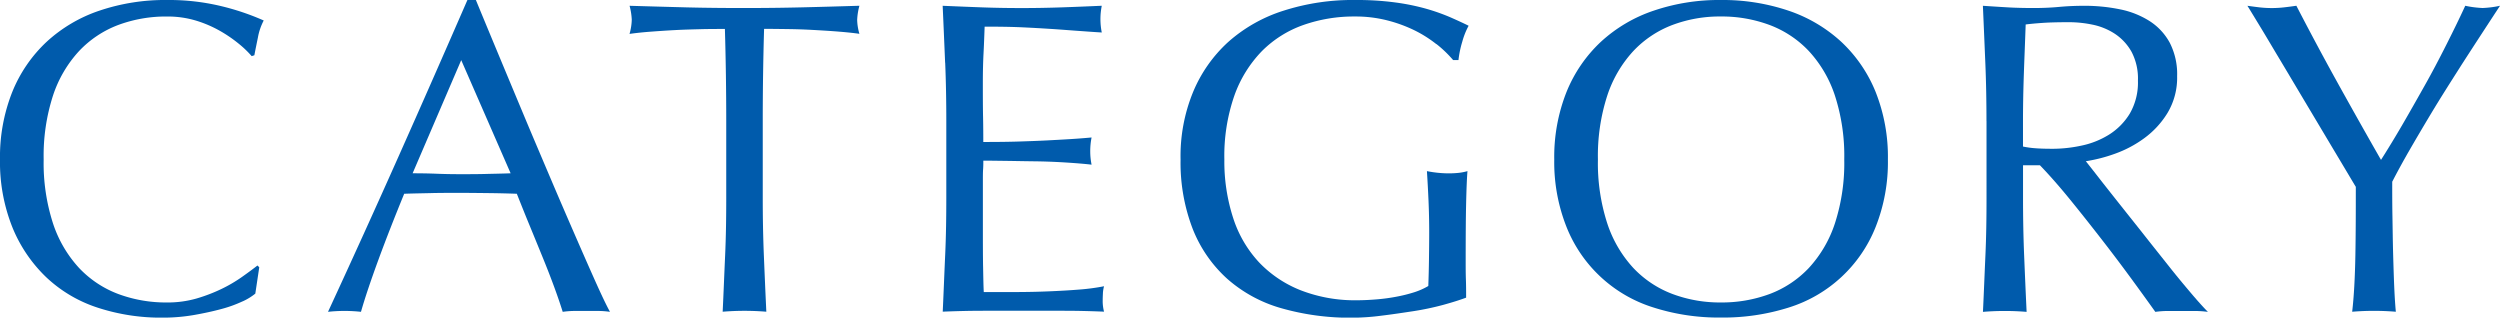
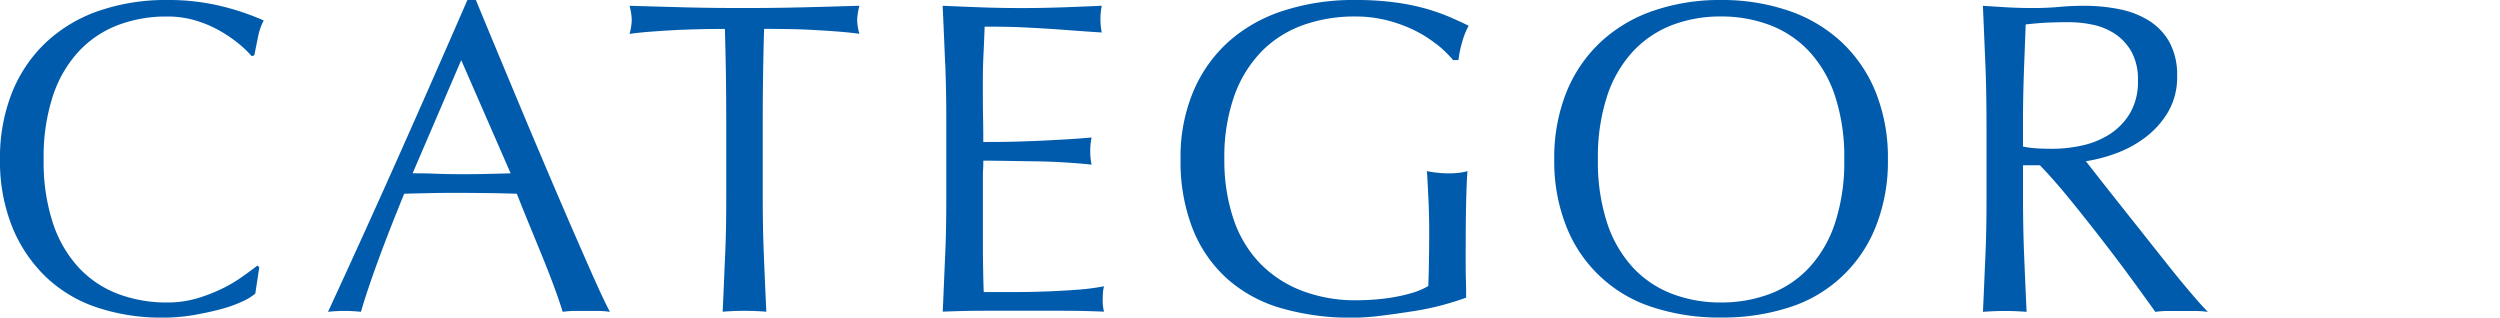
<svg xmlns="http://www.w3.org/2000/svg" width="156.67" height="19.905" viewBox="0 0 156.67 19.905">
  <g id="レイヤー_1" transform="translate(0 0)">
    <g id="グループ_1671" data-name="グループ 1671" transform="translate(0 0)">
      <path id="パス_1039" data-name="パス 1039" d="M15.2,18.886a7.83,7.83,0,0,1-1.312.475q-.764.209-1.717.377a11.391,11.391,0,0,1-1.982.168,12.731,12.731,0,0,1-4.076-.628,8.525,8.525,0,0,1-3.224-1.912A9.05,9.05,0,0,1,.768,14.224,11.013,11.013,0,0,1,0,9.994,11.013,11.013,0,0,1,.768,5.765a8.838,8.838,0,0,1,2.15-3.141A9.225,9.225,0,0,1,6.225.67,12.854,12.854,0,0,1,10.469,0a13.979,13.979,0,0,1,3.364.377,15.59,15.59,0,0,1,2.694.907,3.661,3.661,0,0,0-.363,1.061c-.091.447-.168.817-.223,1.117l-.168.056a6.335,6.335,0,0,0-.782-.754,8.388,8.388,0,0,0-1.173-.81A7.44,7.44,0,0,0,12.311,1.3a6.152,6.152,0,0,0-1.843-.265,8.579,8.579,0,0,0-3.057.53A6.544,6.544,0,0,0,4.955,3.2,7.614,7.614,0,0,0,3.322,5.988a12.245,12.245,0,0,0-.586,4.006A12.245,12.245,0,0,0,3.322,14a7.614,7.614,0,0,0,1.633,2.792,6.544,6.544,0,0,0,2.457,1.633,8.579,8.579,0,0,0,3.057.53,6.525,6.525,0,0,0,1.856-.251,10.264,10.264,0,0,0,1.563-.6,9.017,9.017,0,0,0,1.284-.754q.576-.408.963-.712l.112.112L16,18.4a3.64,3.64,0,0,1-.8.489Z" transform="translate(0 0)" fill="#005bac" />
      <path id="パス_1040" data-name="パス 1040" d="M47.121,19.542a5.612,5.612,0,0,0-.74-.056H44.9a5.612,5.612,0,0,0-.74.056c-.133-.426-.307-.942-.53-1.549s-.468-1.235-.74-1.9-.544-1.333-.824-2.01-.537-1.326-.782-1.94c-.593-.021-1.2-.035-1.815-.042s-1.228-.014-1.843-.014c-.579,0-1.145,0-1.7.014s-1.124.021-1.7.042c-.593,1.452-1.138,2.834-1.619,4.146s-.844,2.394-1.089,3.252a9.583,9.583,0,0,0-2.066,0q2.261-4.889,4.411-9.715T38.188,0h.53q.67,1.623,1.452,3.5t1.591,3.811c.537,1.284,1.082,2.561,1.619,3.825s1.047,2.443,1.521,3.531.9,2.059,1.284,2.917.691,1.508.935,1.954ZM34.754,10.86c.482,0,.984.007,1.508.028s1.026.028,1.508.028c.523,0,1.04,0,1.563-.014s1.04-.021,1.563-.042L37.8,3.769,34.754,10.86Z" transform="translate(-8.896)" fill="#005bac" />
      <path id="パス_1041" data-name="パス 1041" d="M62.5,1.972c-.482,0-.991,0-1.521.014s-1.061.028-1.591.056-1.04.063-1.535.1-.935.084-1.326.14a3.5,3.5,0,0,0,.14-.893A3.988,3.988,0,0,0,56.53.52c1.228.035,2.429.07,3.6.1S62.5.66,63.733.66s2.429-.014,3.6-.042,2.373-.063,3.6-.1a4.01,4.01,0,0,0-.14.893,3.4,3.4,0,0,0,.14.865c-.391-.056-.831-.1-1.326-.14s-1.005-.07-1.535-.1-1.061-.049-1.591-.056-1.04-.014-1.521-.014q-.084,2.879-.084,5.779v4.8c0,1.228.021,2.436.07,3.629s.1,2.366.154,3.518c-.426-.035-.886-.056-1.368-.056s-.942.021-1.368.056c.056-1.152.1-2.324.154-3.518s.07-2.4.07-3.629V7.75q0-2.9-.084-5.779Z" transform="translate(-17.076 -0.157)" fill="#005bac" />
      <path id="パス_1042" data-name="パス 1042" d="M84.8,4.093c-.049-1.193-.1-2.38-.154-3.573.838.035,1.668.07,2.5.1s1.661.042,2.5.042S91.315.646,92.132.618s1.647-.063,2.485-.1a4.229,4.229,0,0,0,0,1.675c-.593-.035-1.138-.077-1.633-.112s-1.012-.077-1.563-.112-1.152-.07-1.8-.1-1.431-.042-2.345-.042c-.021.593-.042,1.166-.07,1.7s-.042,1.152-.042,1.843c0,.726,0,1.431.014,2.122s.014,1.207.014,1.563c.817,0,1.556-.007,2.205-.028s1.249-.042,1.787-.07,1.04-.056,1.494-.084.886-.063,1.3-.1a4.387,4.387,0,0,0-.084.865,4.262,4.262,0,0,0,.084.838c-.482-.056-1.047-.1-1.689-.14s-1.284-.063-1.926-.07-1.249-.021-1.815-.028-1.019-.014-1.354-.014c0,.168,0,.349-.014.544s-.014.44-.014.74v2.764c0,1.061,0,1.933.014,2.624s.021,1.207.042,1.563h1.954c.7,0,1.4-.014,2.08-.042s1.319-.063,1.926-.112a13.414,13.414,0,0,0,1.577-.209,2,2,0,0,0-.07.433c-.007.161-.014.3-.014.433a2.589,2.589,0,0,0,.084.726c-.838-.035-1.668-.056-2.5-.056H87.19c-.838,0-1.682.021-2.54.056.056-1.193.1-2.38.154-3.559s.07-2.387.07-3.615v-4.8c0-1.228-.021-2.436-.07-3.629Z" transform="translate(-25.571 -0.157)" fill="#005bac" />
      <path id="パス_1043" data-name="パス 1043" d="M122.04,2.764a7.631,7.631,0,0,0-1.4-.879,8.88,8.88,0,0,0-1.7-.614,7.983,7.983,0,0,0-2-.237,9.529,9.529,0,0,0-3.224.53,6.9,6.9,0,0,0-2.6,1.633,7.683,7.683,0,0,0-1.731,2.792,11.5,11.5,0,0,0-.628,4.006,11.477,11.477,0,0,0,.558,3.685,7.383,7.383,0,0,0,1.633,2.778,7.3,7.3,0,0,0,2.624,1.745,9.388,9.388,0,0,0,3.5.614c.391,0,.8-.021,1.228-.056a11.587,11.587,0,0,0,1.242-.168,9.32,9.32,0,0,0,1.117-.279,4.312,4.312,0,0,0,.879-.391q.031-.838.042-1.675c.007-.558.014-1.124.014-1.7,0-.649-.014-1.305-.042-1.954s-.063-1.277-.1-1.87a7.054,7.054,0,0,0,1.34.14,6.028,6.028,0,0,0,.614-.028,3.225,3.225,0,0,0,.586-.112c-.035.426-.063,1.1-.084,2.024s-.028,2.136-.028,3.643c0,.37,0,.747.014,1.131s.014.761.014,1.131q-.586.22-1.466.461a17.3,17.3,0,0,1-1.87.391c-.663.1-1.319.2-1.982.279a14.489,14.489,0,0,1-1.8.126,15.643,15.643,0,0,1-4.481-.6,8.694,8.694,0,0,1-3.392-1.856,8.323,8.323,0,0,1-2.15-3.127,11.516,11.516,0,0,1-.754-4.327,10.563,10.563,0,0,1,.782-4.229,8.794,8.794,0,0,1,2.205-3.141A9.54,9.54,0,0,1,112.465.67,14.175,14.175,0,0,1,116.946,0a18.108,18.108,0,0,1,2.526.154,13.877,13.877,0,0,1,1.954.4,12.571,12.571,0,0,1,1.494.53c.426.188.81.363,1.145.53a4.678,4.678,0,0,0-.4,1.005,6.447,6.447,0,0,0-.237,1.145h-.335a7.261,7.261,0,0,0-1.047-1.005Z" transform="translate(-32.029 0)" fill="#005bac" />
      <path id="パス_1044" data-name="パス 1044" d="M139.56,9.994a11.013,11.013,0,0,1,.768-4.229,8.837,8.837,0,0,1,2.15-3.141A9.225,9.225,0,0,1,145.786.67,12.744,12.744,0,0,1,150,0a12.913,12.913,0,0,1,4.243.67,9.225,9.225,0,0,1,3.308,1.954,8.838,8.838,0,0,1,2.15,3.141,11.013,11.013,0,0,1,.768,4.229,11.013,11.013,0,0,1-.768,4.229,8.613,8.613,0,0,1-5.458,5.053A13.637,13.637,0,0,1,150,19.9a13.458,13.458,0,0,1-4.215-.628,8.613,8.613,0,0,1-5.458-5.053A11.013,11.013,0,0,1,139.56,9.994Zm18.174,0a12.246,12.246,0,0,0-.586-4.006A7.614,7.614,0,0,0,155.515,3.2a6.544,6.544,0,0,0-2.457-1.633A8.579,8.579,0,0,0,150,1.033a8.426,8.426,0,0,0-3.029.53A6.544,6.544,0,0,0,144.515,3.2a7.615,7.615,0,0,0-1.633,2.792,12.246,12.246,0,0,0-.586,4.006A12.246,12.246,0,0,0,142.882,14a7.614,7.614,0,0,0,1.633,2.792,6.544,6.544,0,0,0,2.457,1.633,8.48,8.48,0,0,0,3.029.53,8.634,8.634,0,0,0,3.057-.53,6.544,6.544,0,0,0,2.457-1.633A7.614,7.614,0,0,0,157.148,14,12.246,12.246,0,0,0,157.734,9.994Z" transform="translate(-42.158 0)" fill="#005bac" />
      <path id="パス_1045" data-name="パス 1045" d="M178.273,7.75c0-1.228-.021-2.436-.07-3.615s-.1-2.387-.154-3.615c.537.035,1.068.07,1.591.1S180.7.66,181.233.66,182.3.639,182.824.59s1.054-.07,1.591-.07a10.966,10.966,0,0,1,2.233.223,5.449,5.449,0,0,1,1.856.74,3.716,3.716,0,0,1,1.256,1.354,4.3,4.3,0,0,1,.461,2.094,4.288,4.288,0,0,1-.6,2.3,5.531,5.531,0,0,1-1.466,1.591A7.168,7.168,0,0,1,186.3,9.8a9.771,9.771,0,0,1-1.8.461q.335.419.921,1.173c.391.5.831,1.054,1.312,1.661s.984,1.235,1.508,1.9,1.026,1.291,1.508,1.9.942,1.159,1.368,1.661.775.886,1.033,1.145a6.752,6.752,0,0,0-.838-.056h-1.647a6.06,6.06,0,0,0-.81.056c-.279-.391-.7-.977-1.27-1.759s-1.193-1.619-1.884-2.513-1.389-1.78-2.108-2.666-1.375-1.633-1.968-2.247h-1.061v2.038c0,1.228.021,2.436.07,3.629s.1,2.366.154,3.518c-.426-.035-.886-.056-1.368-.056s-.942.021-1.368.056c.056-1.152.1-2.324.154-3.518s.07-2.4.07-3.629V7.75Zm2.289,1.591a6,6,0,0,0,.851.112c.307.021.649.028,1.019.028a8.608,8.608,0,0,0,1.8-.2,5.27,5.27,0,0,0,1.717-.684,4.022,4.022,0,0,0,1.3-1.312,3.877,3.877,0,0,0,.516-2.08,3.581,3.581,0,0,0-.4-1.8,3.27,3.27,0,0,0-1.047-1.131,4.017,4.017,0,0,0-1.4-.572,7.251,7.251,0,0,0-1.48-.154c-.649,0-1.193.014-1.619.042s-.789.063-1.089.1c-.035,1.026-.077,2.038-.112,3.043s-.056,2.01-.056,3.015V9.342Z" transform="translate(-53.785 -0.157)" fill="#005bac" />
-       <path id="パス_1046" data-name="パス 1046" d="M208.584,11.854c-.188-.314-.461-.775-.824-1.382S207,9.2,206.56,8.462s-.9-1.508-1.382-2.317-.942-1.584-1.382-2.317-.831-1.4-1.186-1.982S201.988.82,201.8.52c.258.035.516.07.768.1a6.979,6.979,0,0,0,.768.042A6.978,6.978,0,0,0,204.1.618c.251-.028.51-.063.768-.1q1.256,2.429,2.554,4.774t2.75,4.885c.426-.67.872-1.4,1.34-2.205s.928-1.619,1.4-2.457.914-1.682,1.34-2.526.831-1.668,1.2-2.471a6.208,6.208,0,0,0,1.089.14,6.209,6.209,0,0,0,1.089-.14q-1.34,2.041-2.4,3.685c-.7,1.1-1.333,2.094-1.87,2.987s-1.012,1.7-1.424,2.415-.761,1.361-1.061,1.94c0,.691,0,1.424.014,2.205s.021,1.549.042,2.3.042,1.452.07,2.094.063,1.159.1,1.549c-.426-.035-.886-.056-1.368-.056s-.942.021-1.368.056c.112-.97.174-2.143.2-3.518s.028-2.82.028-4.327Z" transform="translate(-60.959 -0.157)" fill="#005bac" />
    </g>
  </g>
</svg>